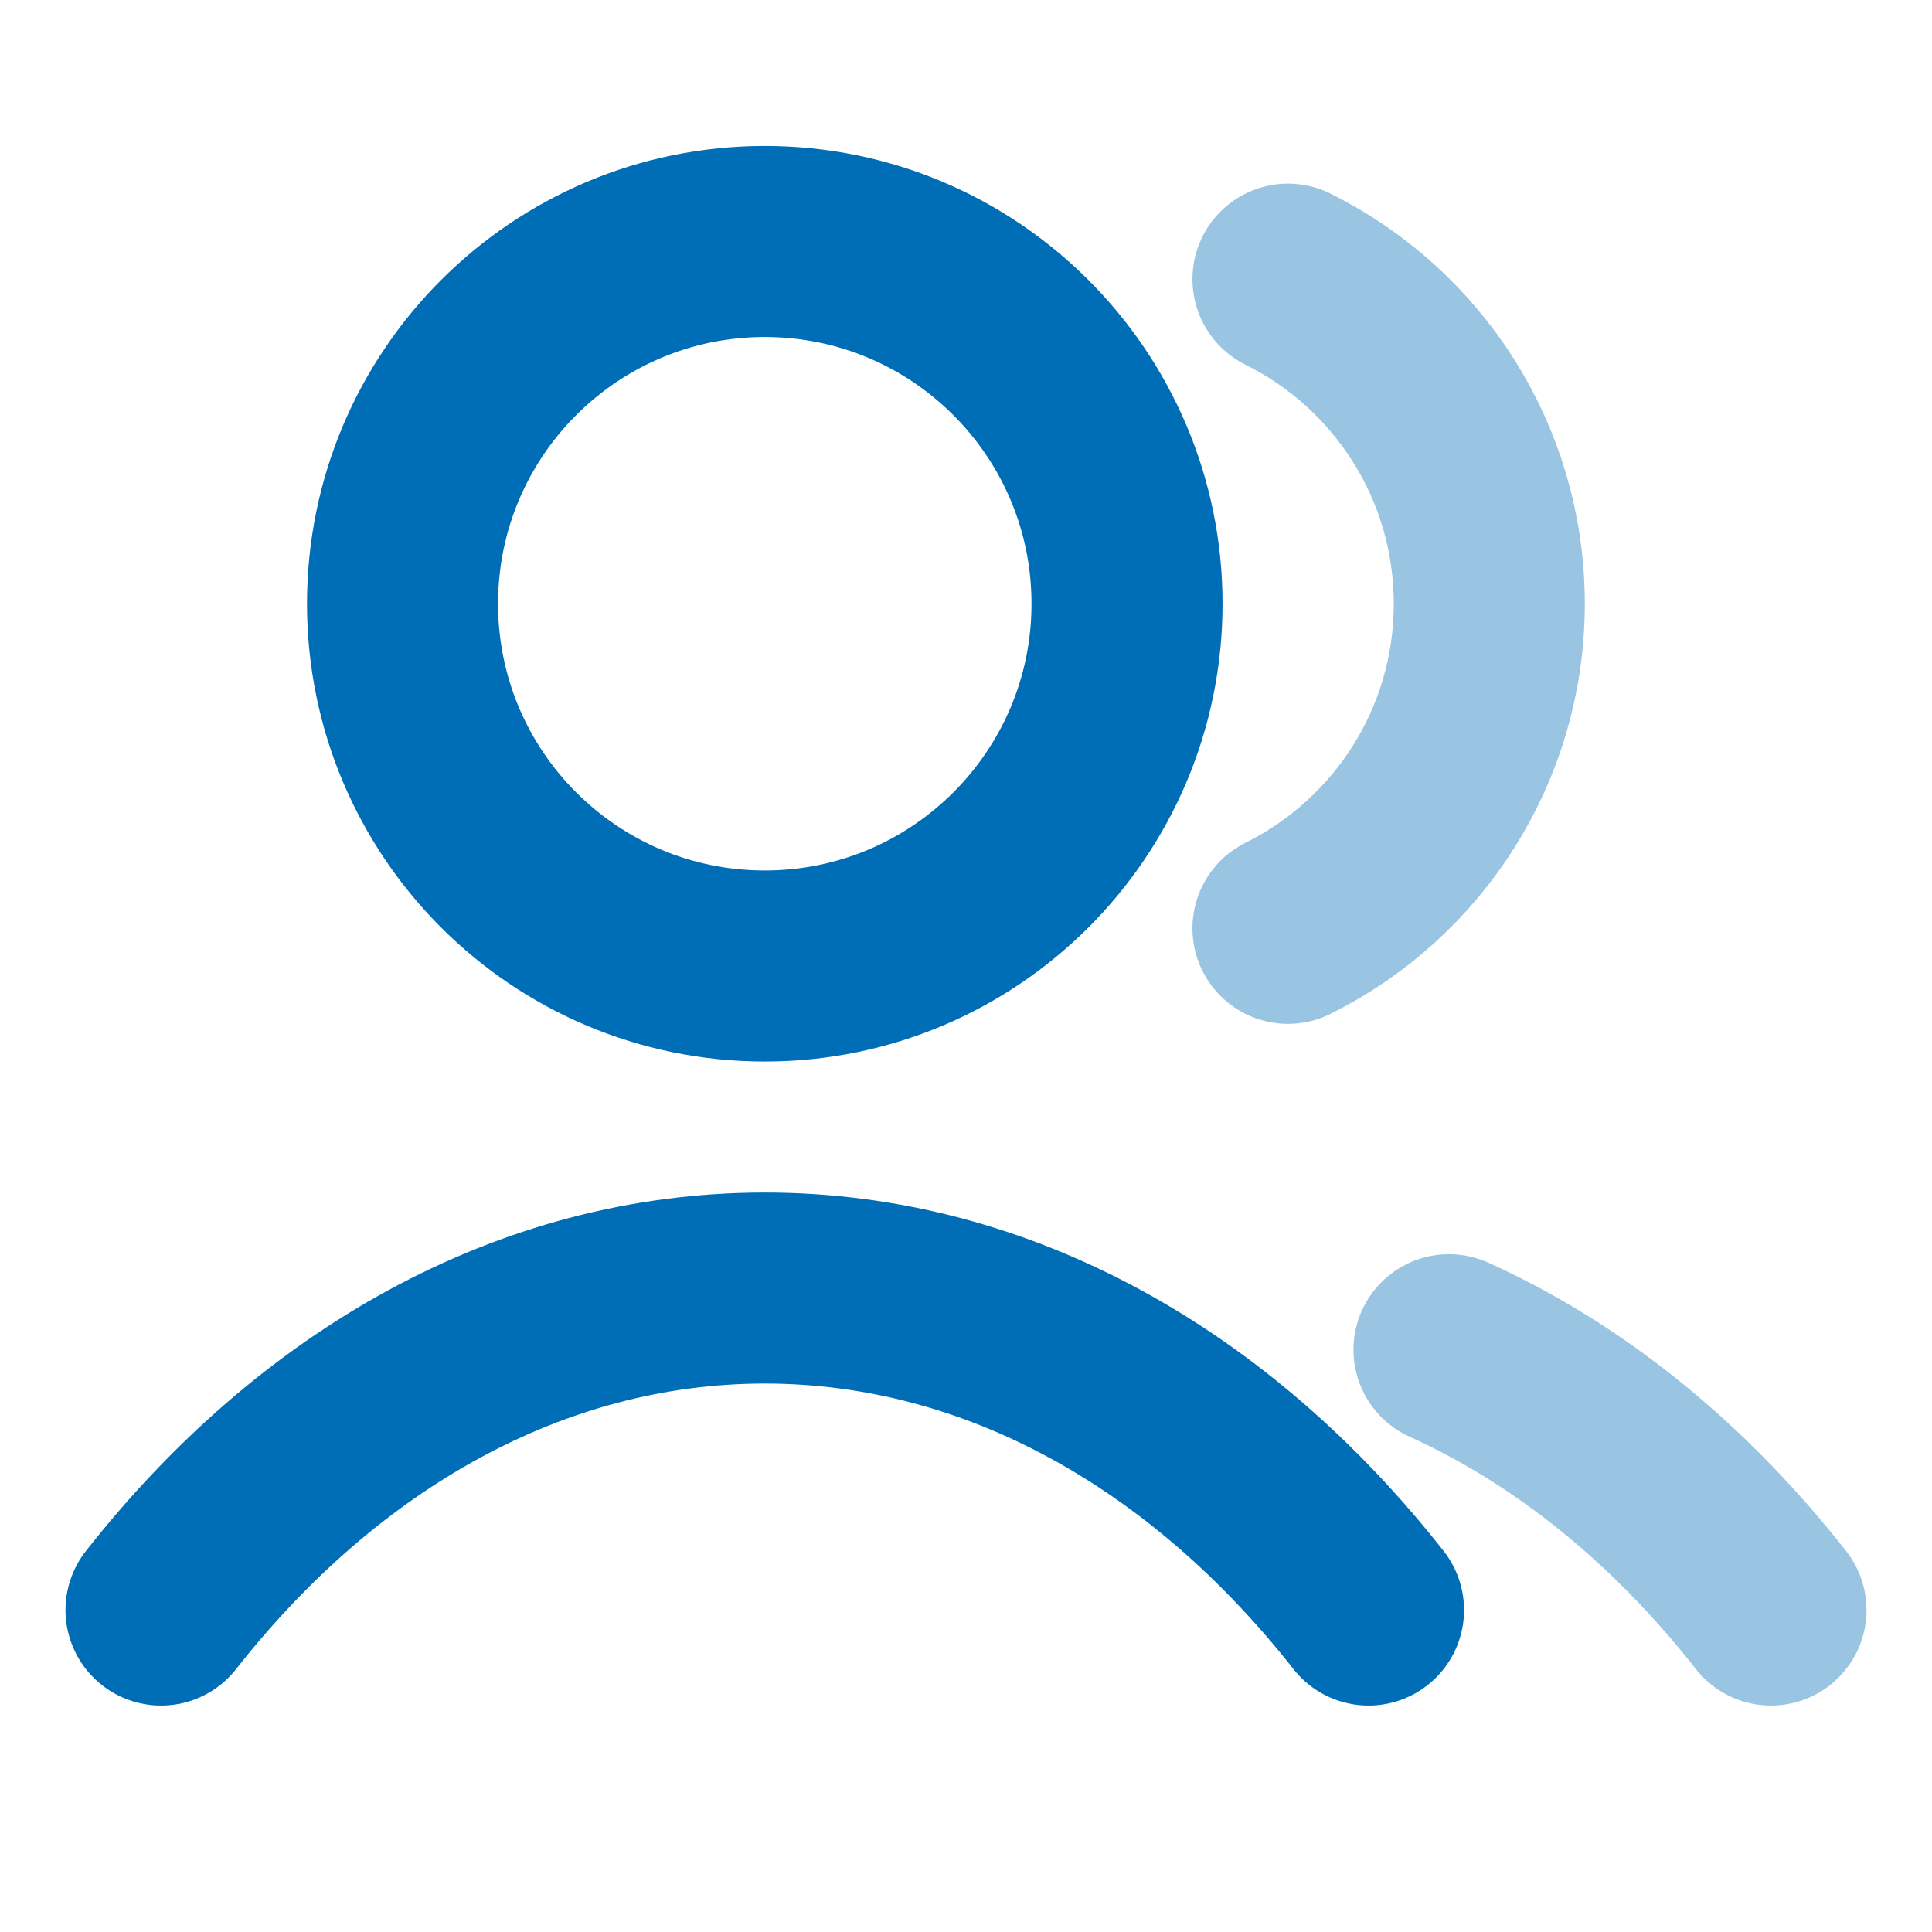
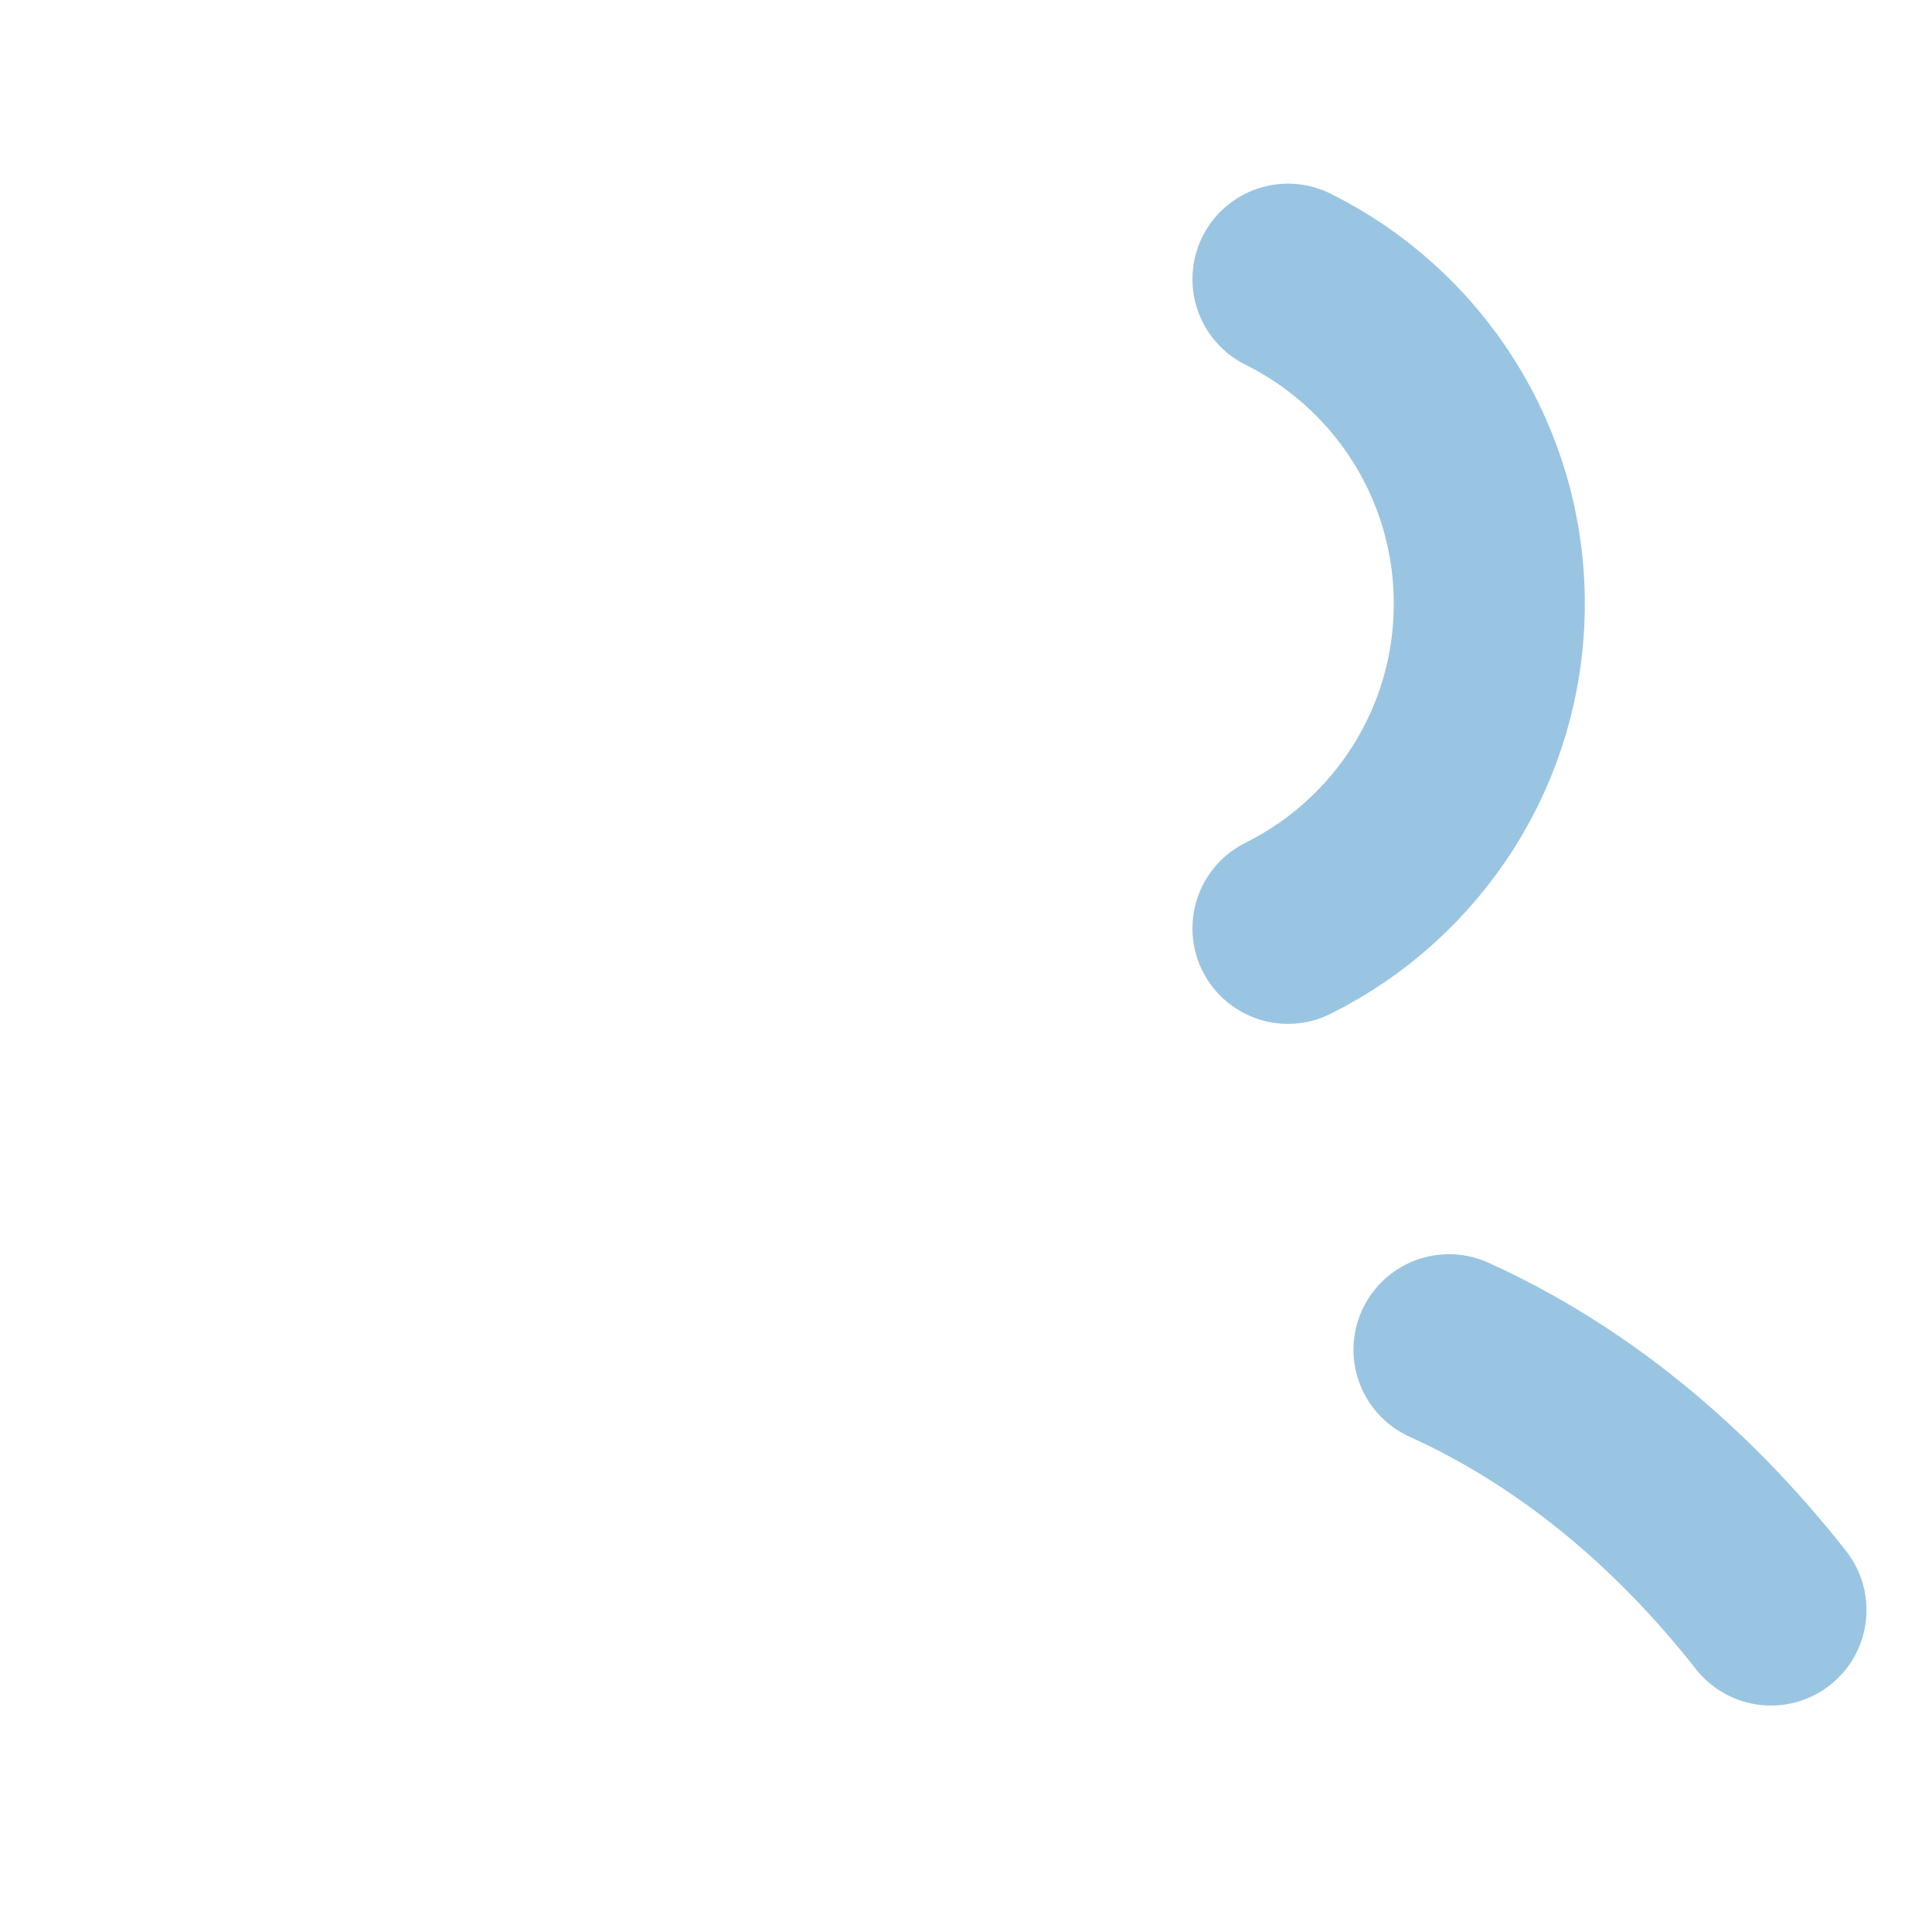
<svg xmlns="http://www.w3.org/2000/svg" width="26" height="26" viewBox="0 0 26 26" fill="none">
  <g id="users-02">
    <path id="Accent" opacity="0.4" d="M17.333 3.757C18.939 4.554 20.042 6.211 20.042 8.125C20.042 10.039 18.939 11.695 17.333 12.493M19.5 18.164C21.137 18.904 22.612 20.112 23.833 21.667" stroke="#006EB7" stroke-width="2.571" stroke-linecap="round" stroke-linejoin="round" />
-     <path id="Icon" d="M2.167 21.667C4.275 18.983 7.138 17.334 10.292 17.334C13.445 17.334 16.308 18.983 18.417 21.667M15.167 8.125C15.167 10.818 12.984 13 10.292 13C7.599 13 5.417 10.818 5.417 8.125C5.417 5.433 7.599 3.25 10.292 3.25C12.984 3.25 15.167 5.433 15.167 8.125Z" stroke="#006EB7" stroke-width="2.571" stroke-linecap="round" stroke-linejoin="round" />
  </g>
</svg>